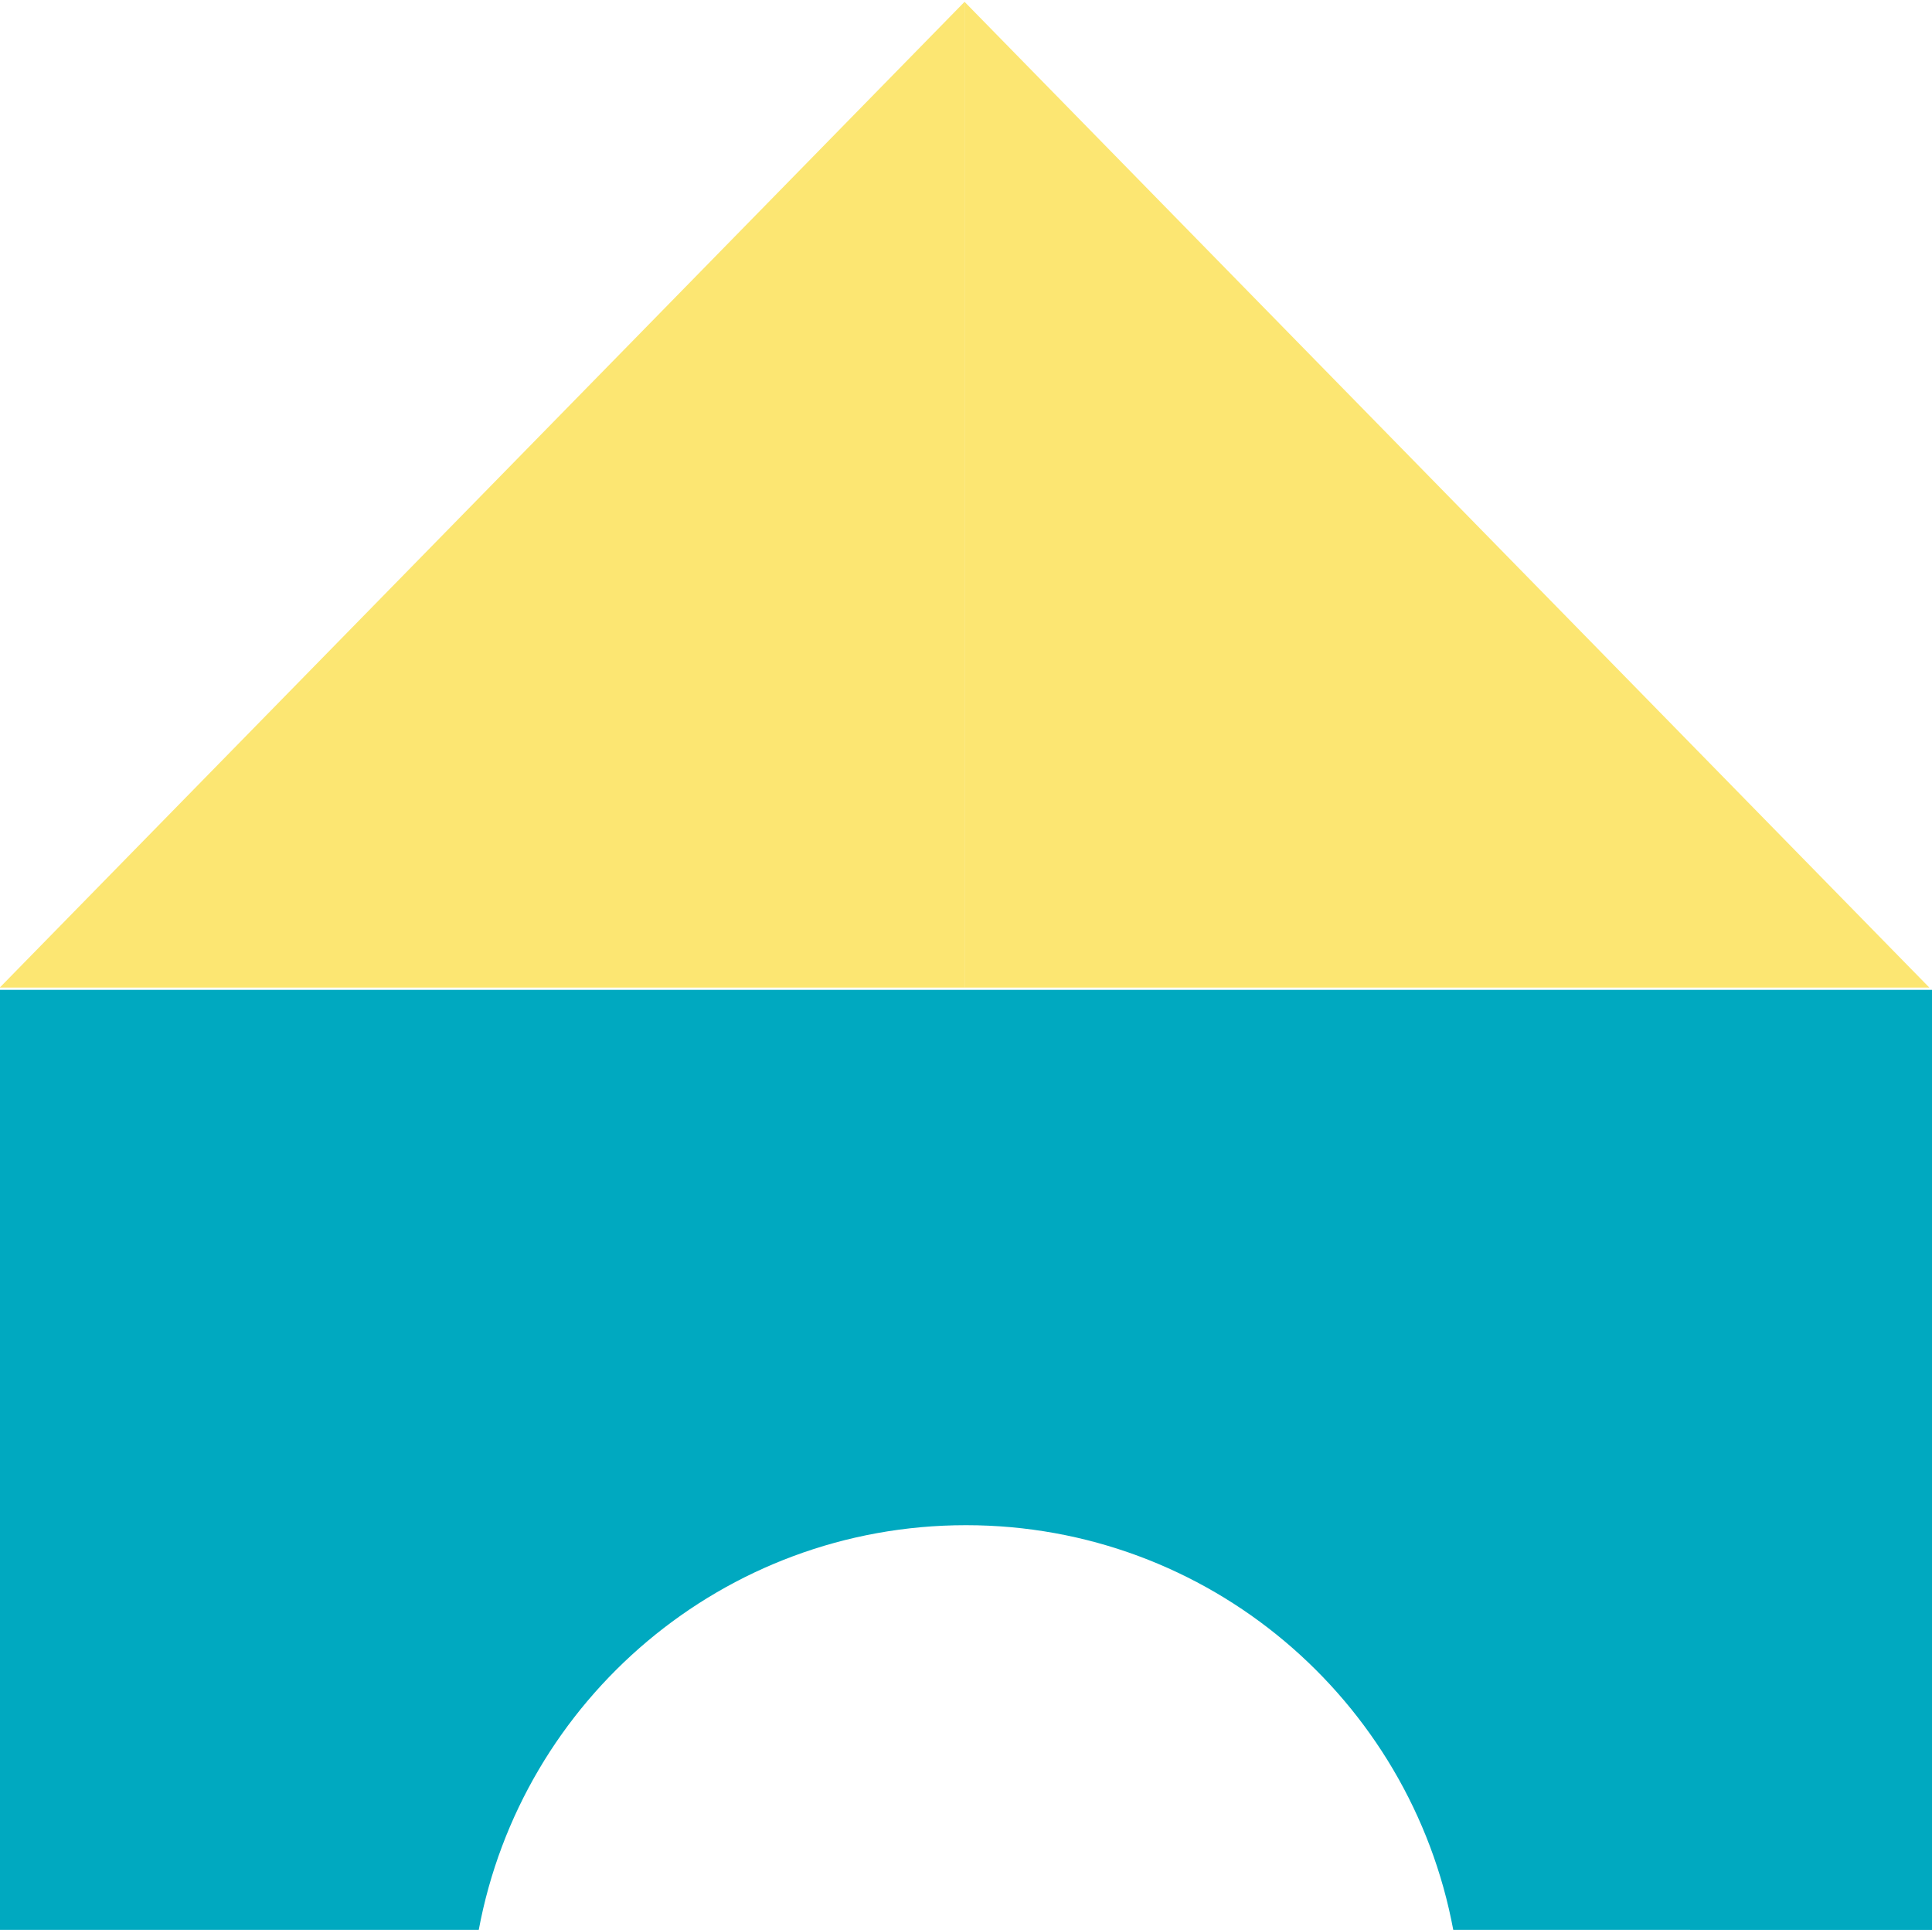
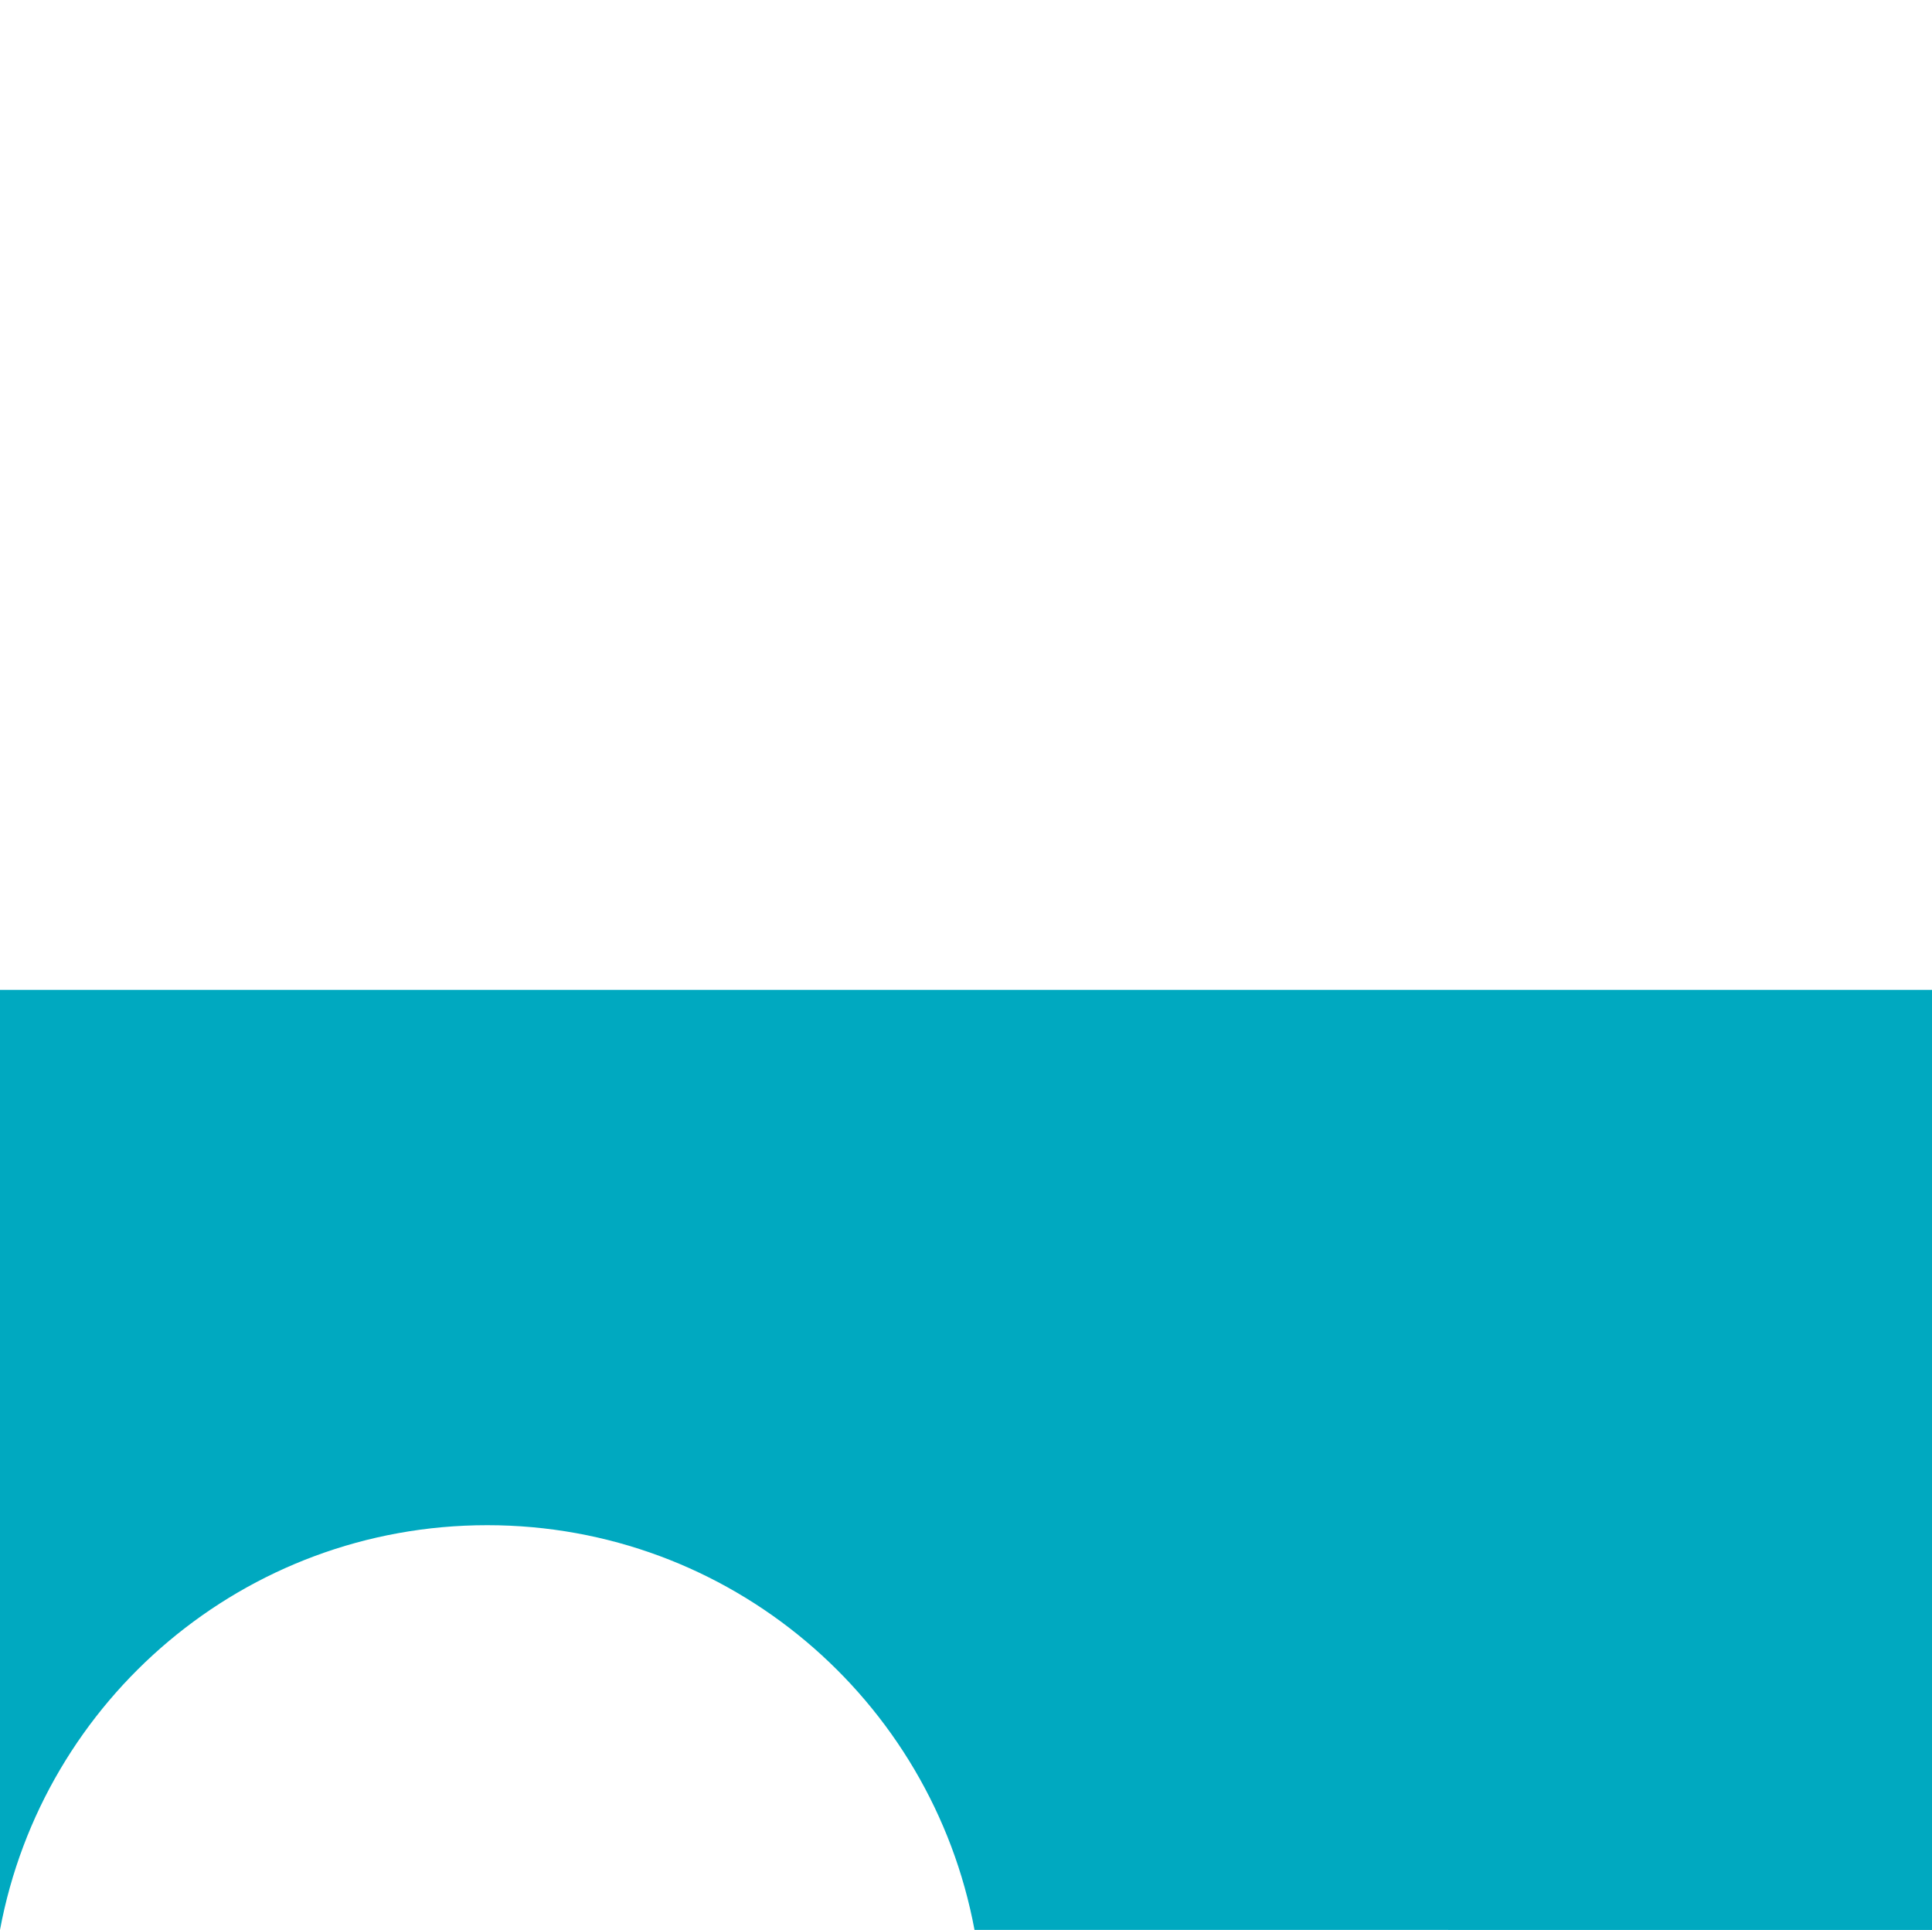
<svg xmlns="http://www.w3.org/2000/svg" x="0px" y="0px" width="100%" viewBox="0 0 200 199.749" style="vertical-align: middle; max-width: 100%; width: 100%;">
-   <path fill="rgb(0,169,192)" d="M0,102.453v97.296h49.56c4.436-23.837,25.317-41.888,50.438-41.888   c25.121,0,46.002,18.051,50.443,41.888L200,199.755v-97.302H0z">
+   <path fill="rgb(0,169,192)" d="M0,102.453v97.296c4.436-23.837,25.317-41.888,50.438-41.888   c25.121,0,46.002,18.051,50.443,41.888L200,199.755v-97.302H0z">
   </path>
-   <polygon fill="rgb(252,230,114)" points="99.851,0.188 99.851,102.218 -0.026,102.218">
-    </polygon>
-   <polygon fill="rgb(252,230,114)" points="99.851,0.188 99.851,102.218 199.726,102.218">
-    </polygon>
</svg>